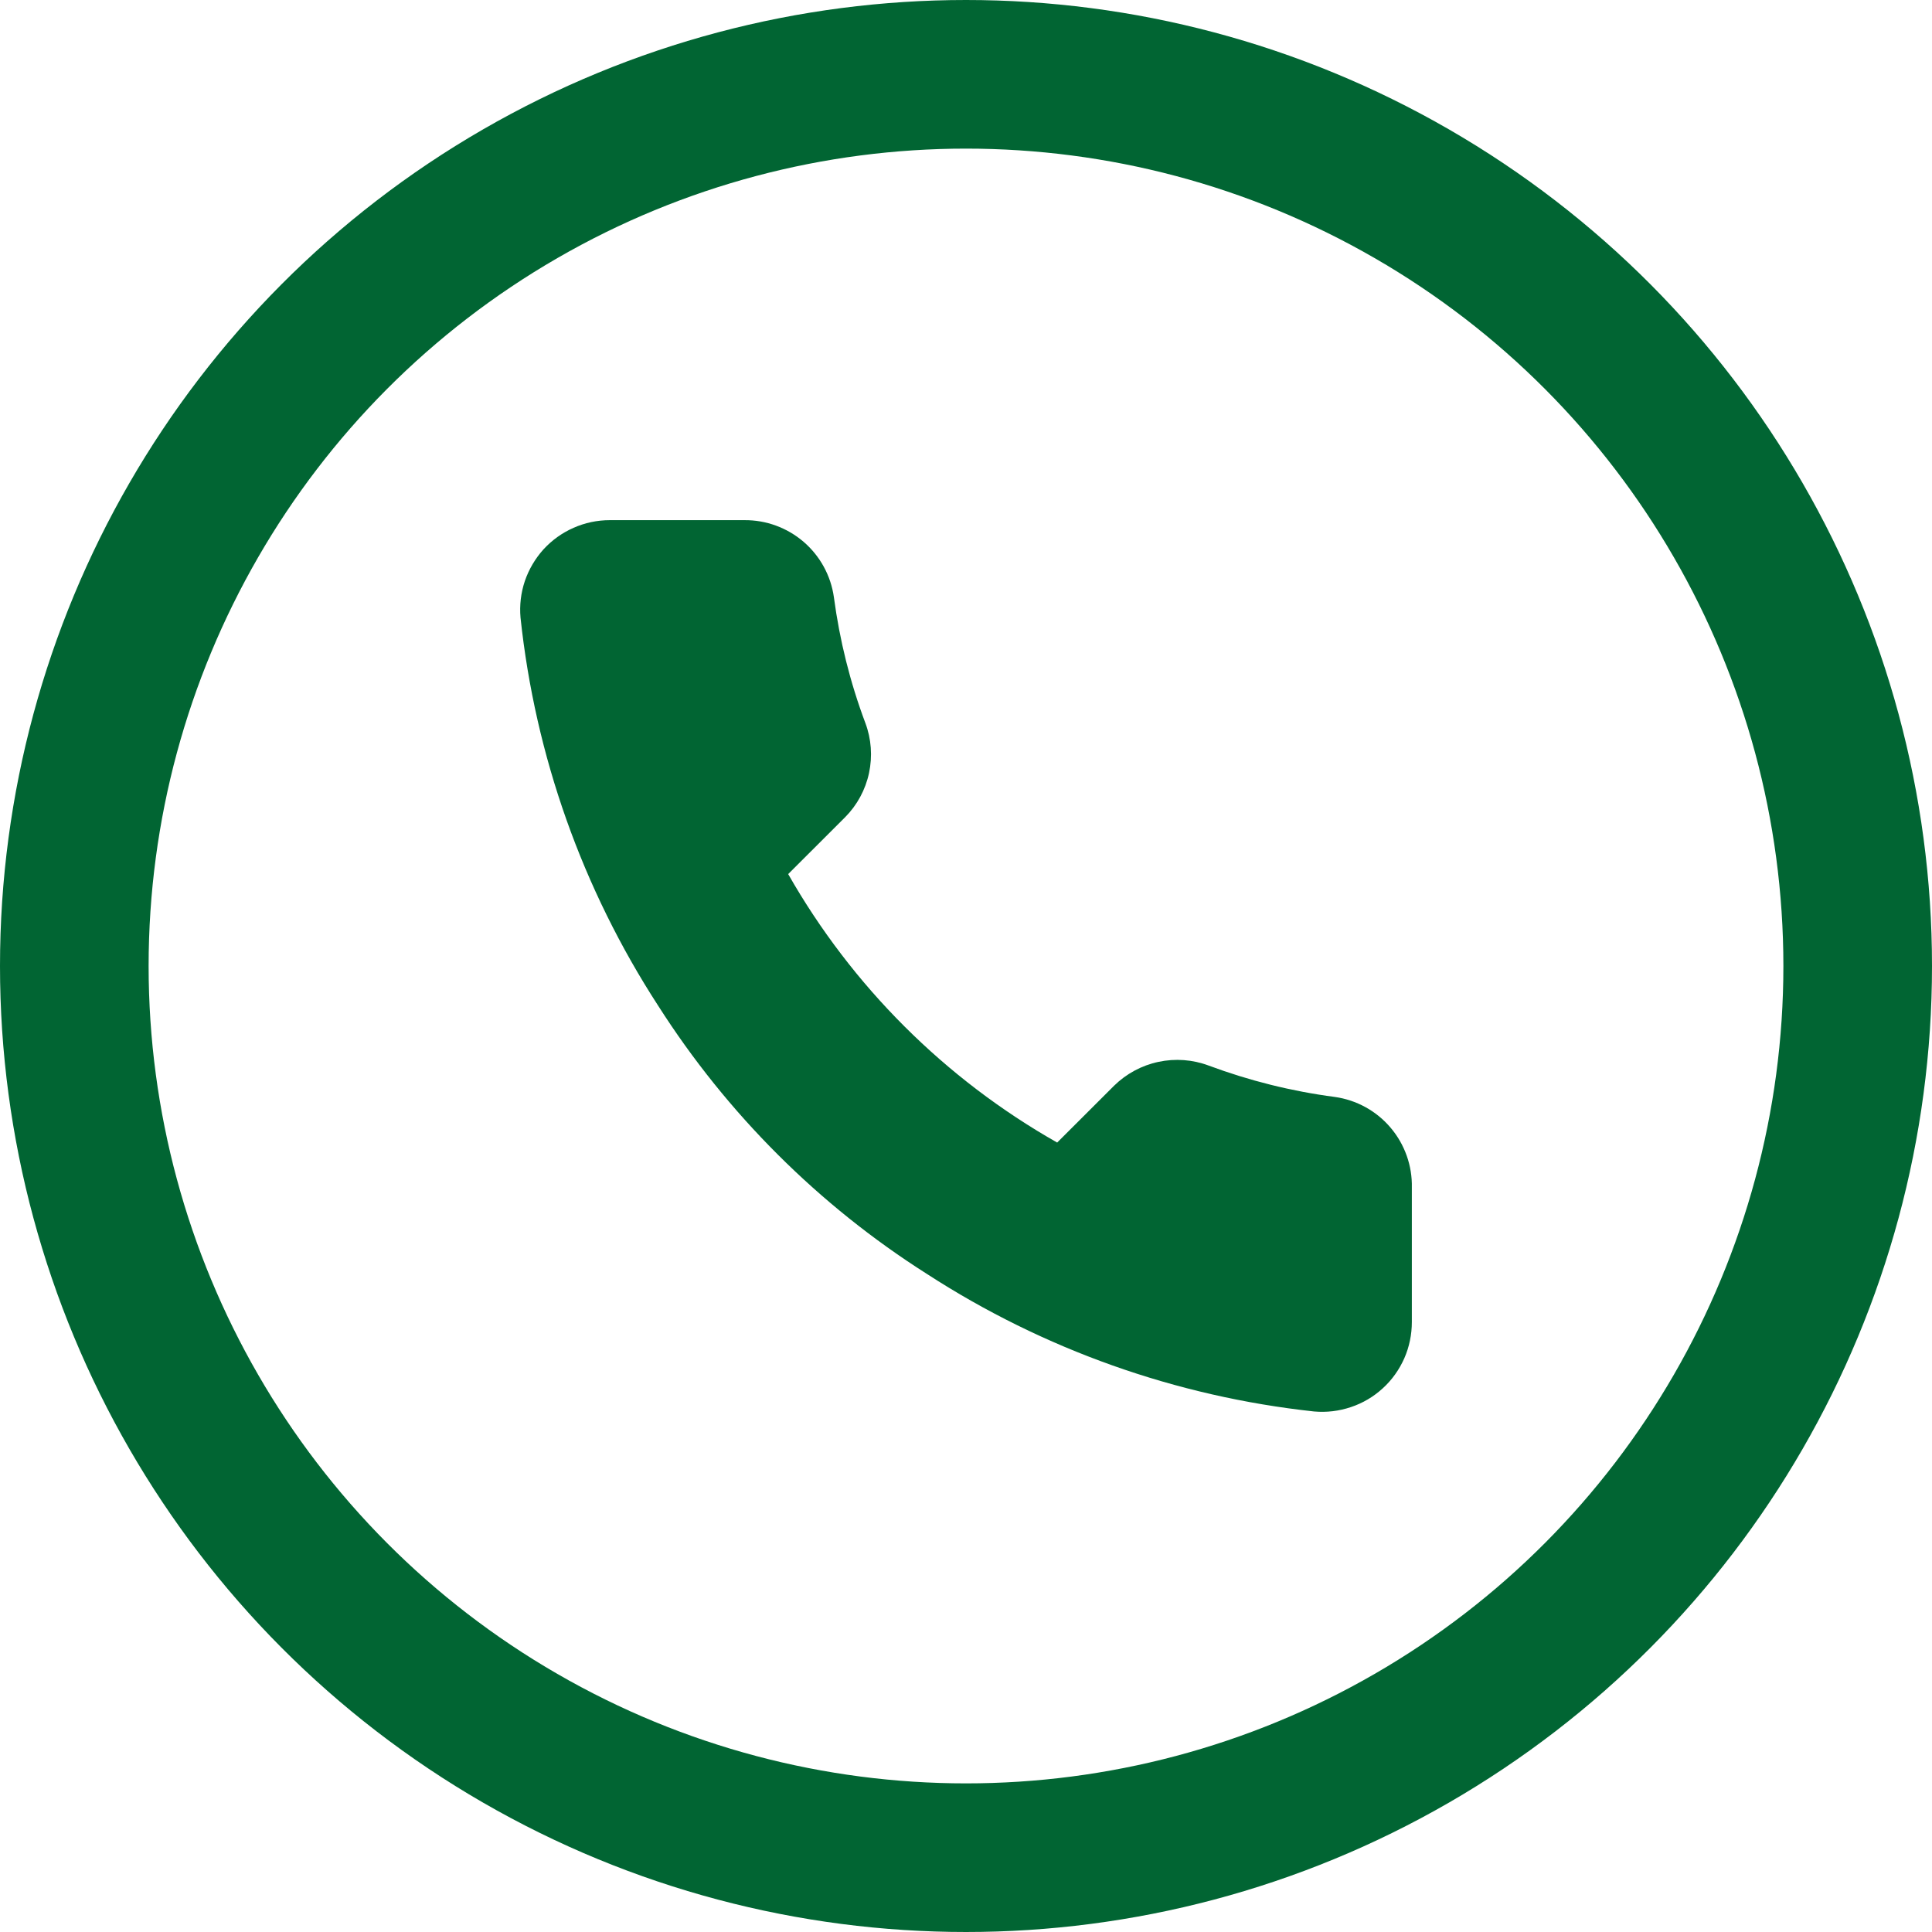
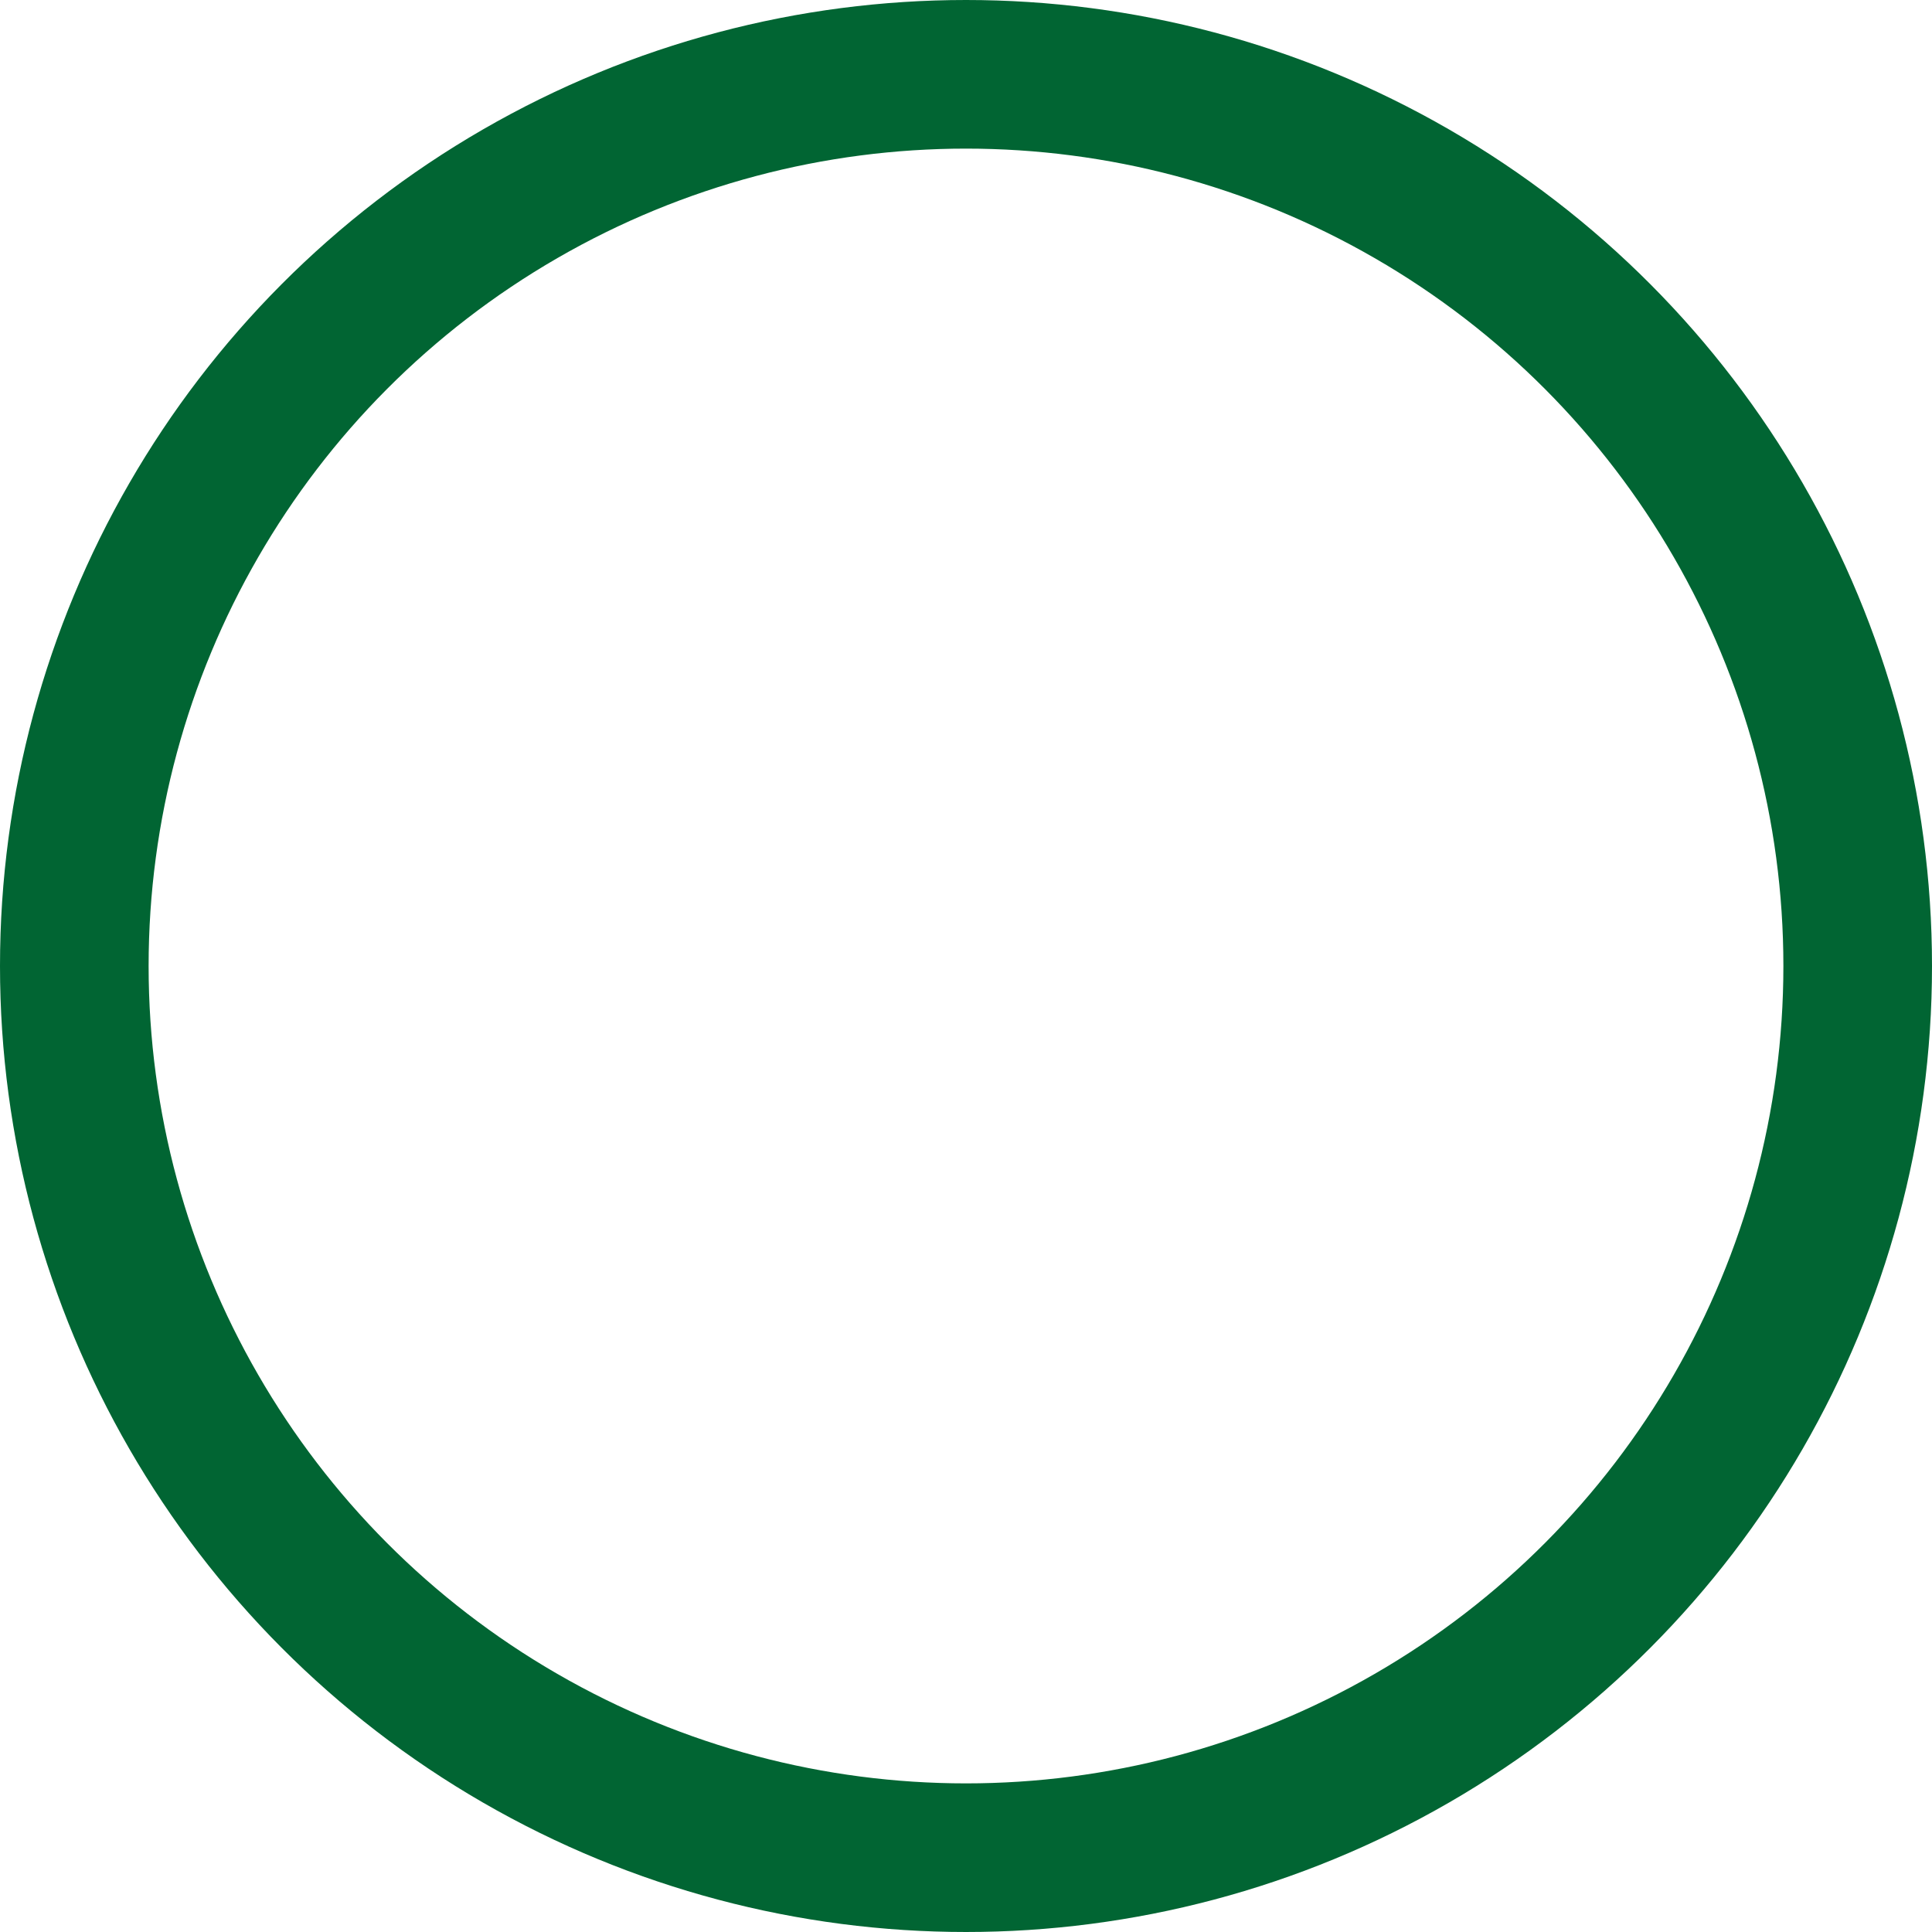
<svg xmlns="http://www.w3.org/2000/svg" width="26" height="26" viewBox="0 0 26 26" fill="none">
  <circle cx="13" cy="13" r="12" stroke="#016533" stroke-width="2" />
-   <path d="M19 15.984V17.791C19 17.959 18.966 18.125 18.899 18.278C18.831 18.432 18.733 18.57 18.609 18.683C18.485 18.797 18.339 18.883 18.18 18.936C18.02 18.99 17.852 19.01 17.684 18.995C15.828 18.794 14.044 18.161 12.477 17.146C11.02 16.222 9.784 14.988 8.857 13.534C7.838 11.963 7.203 10.174 7.005 8.313C6.99 8.146 7.01 7.978 7.063 7.82C7.117 7.662 7.203 7.516 7.315 7.392C7.428 7.269 7.566 7.17 7.719 7.103C7.872 7.035 8.038 7 8.206 7H10.016C10.309 6.997 10.592 7.101 10.814 7.291C11.036 7.482 11.181 7.746 11.222 8.036C11.299 8.614 11.44 9.182 11.645 9.728C11.726 9.943 11.743 10.178 11.695 10.403C11.647 10.628 11.535 10.835 11.373 10.998L10.607 11.763C11.466 13.271 12.716 14.519 14.227 15.376L14.993 14.611C15.157 14.45 15.364 14.338 15.59 14.29C15.816 14.242 16.05 14.259 16.266 14.34C16.814 14.544 17.383 14.686 17.962 14.762C18.255 14.803 18.523 14.95 18.714 15.176C18.905 15.401 19.007 15.689 19 15.984Z" fill="#016533" />
</svg>